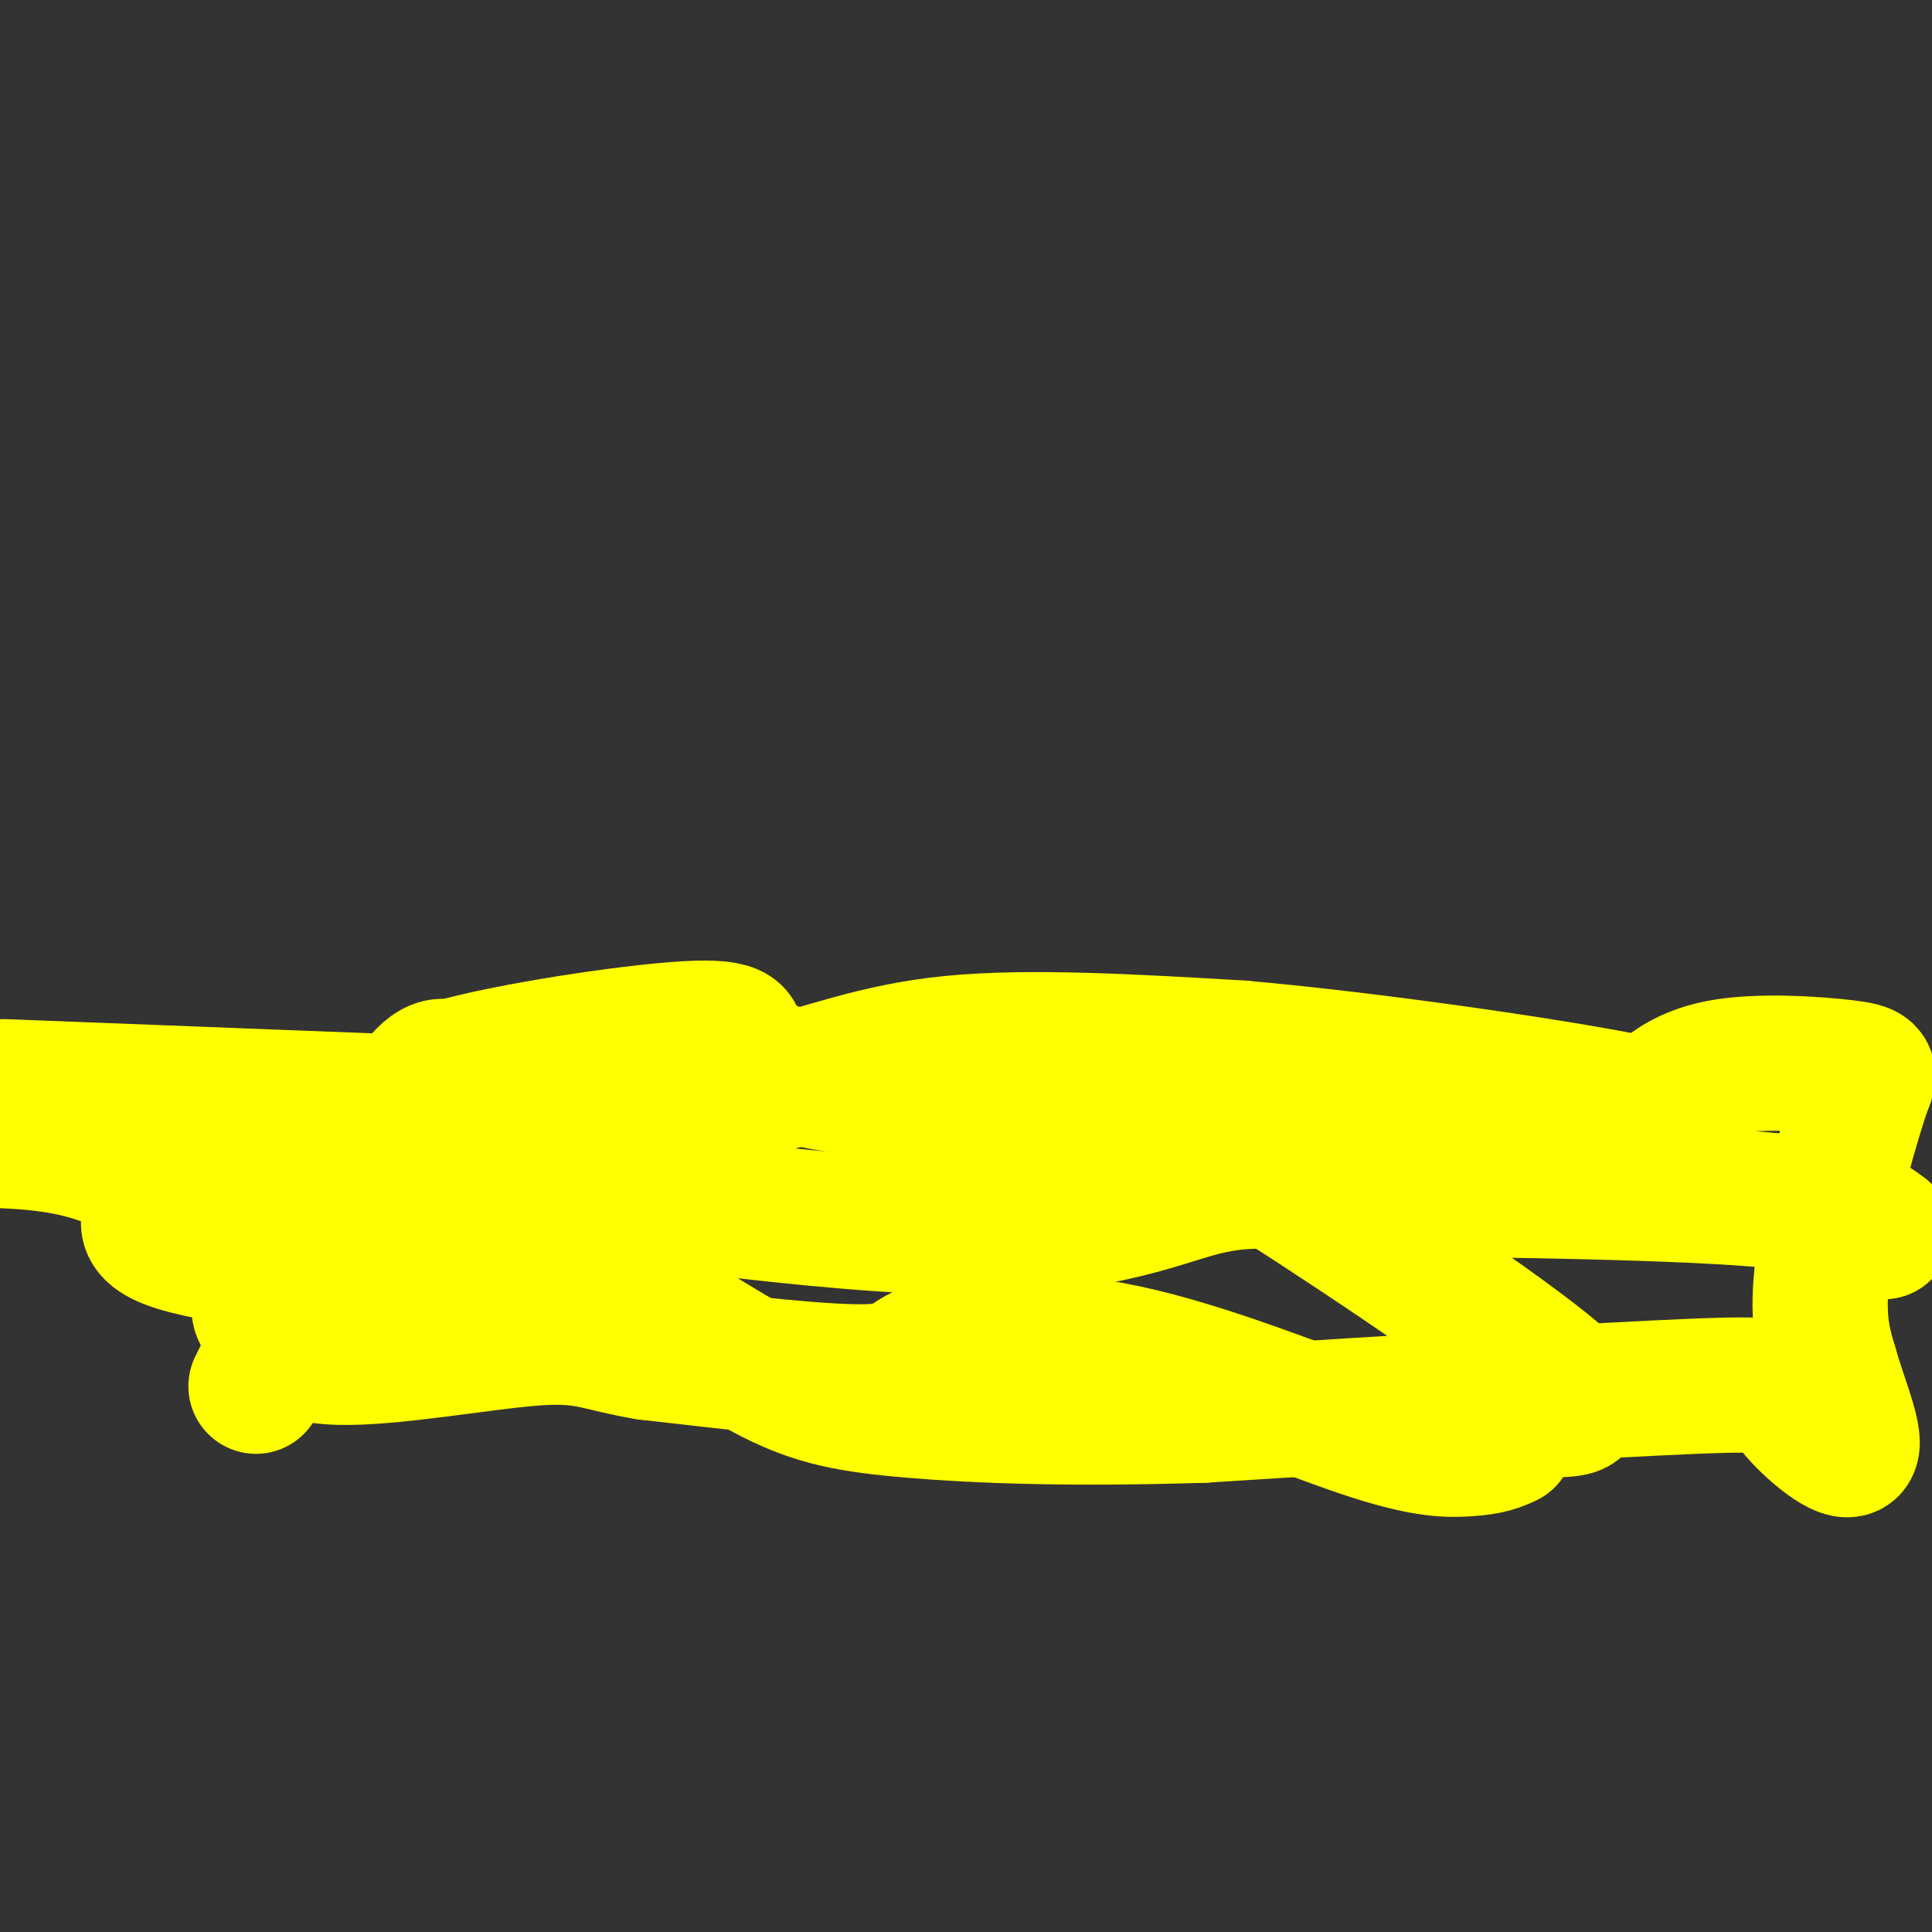
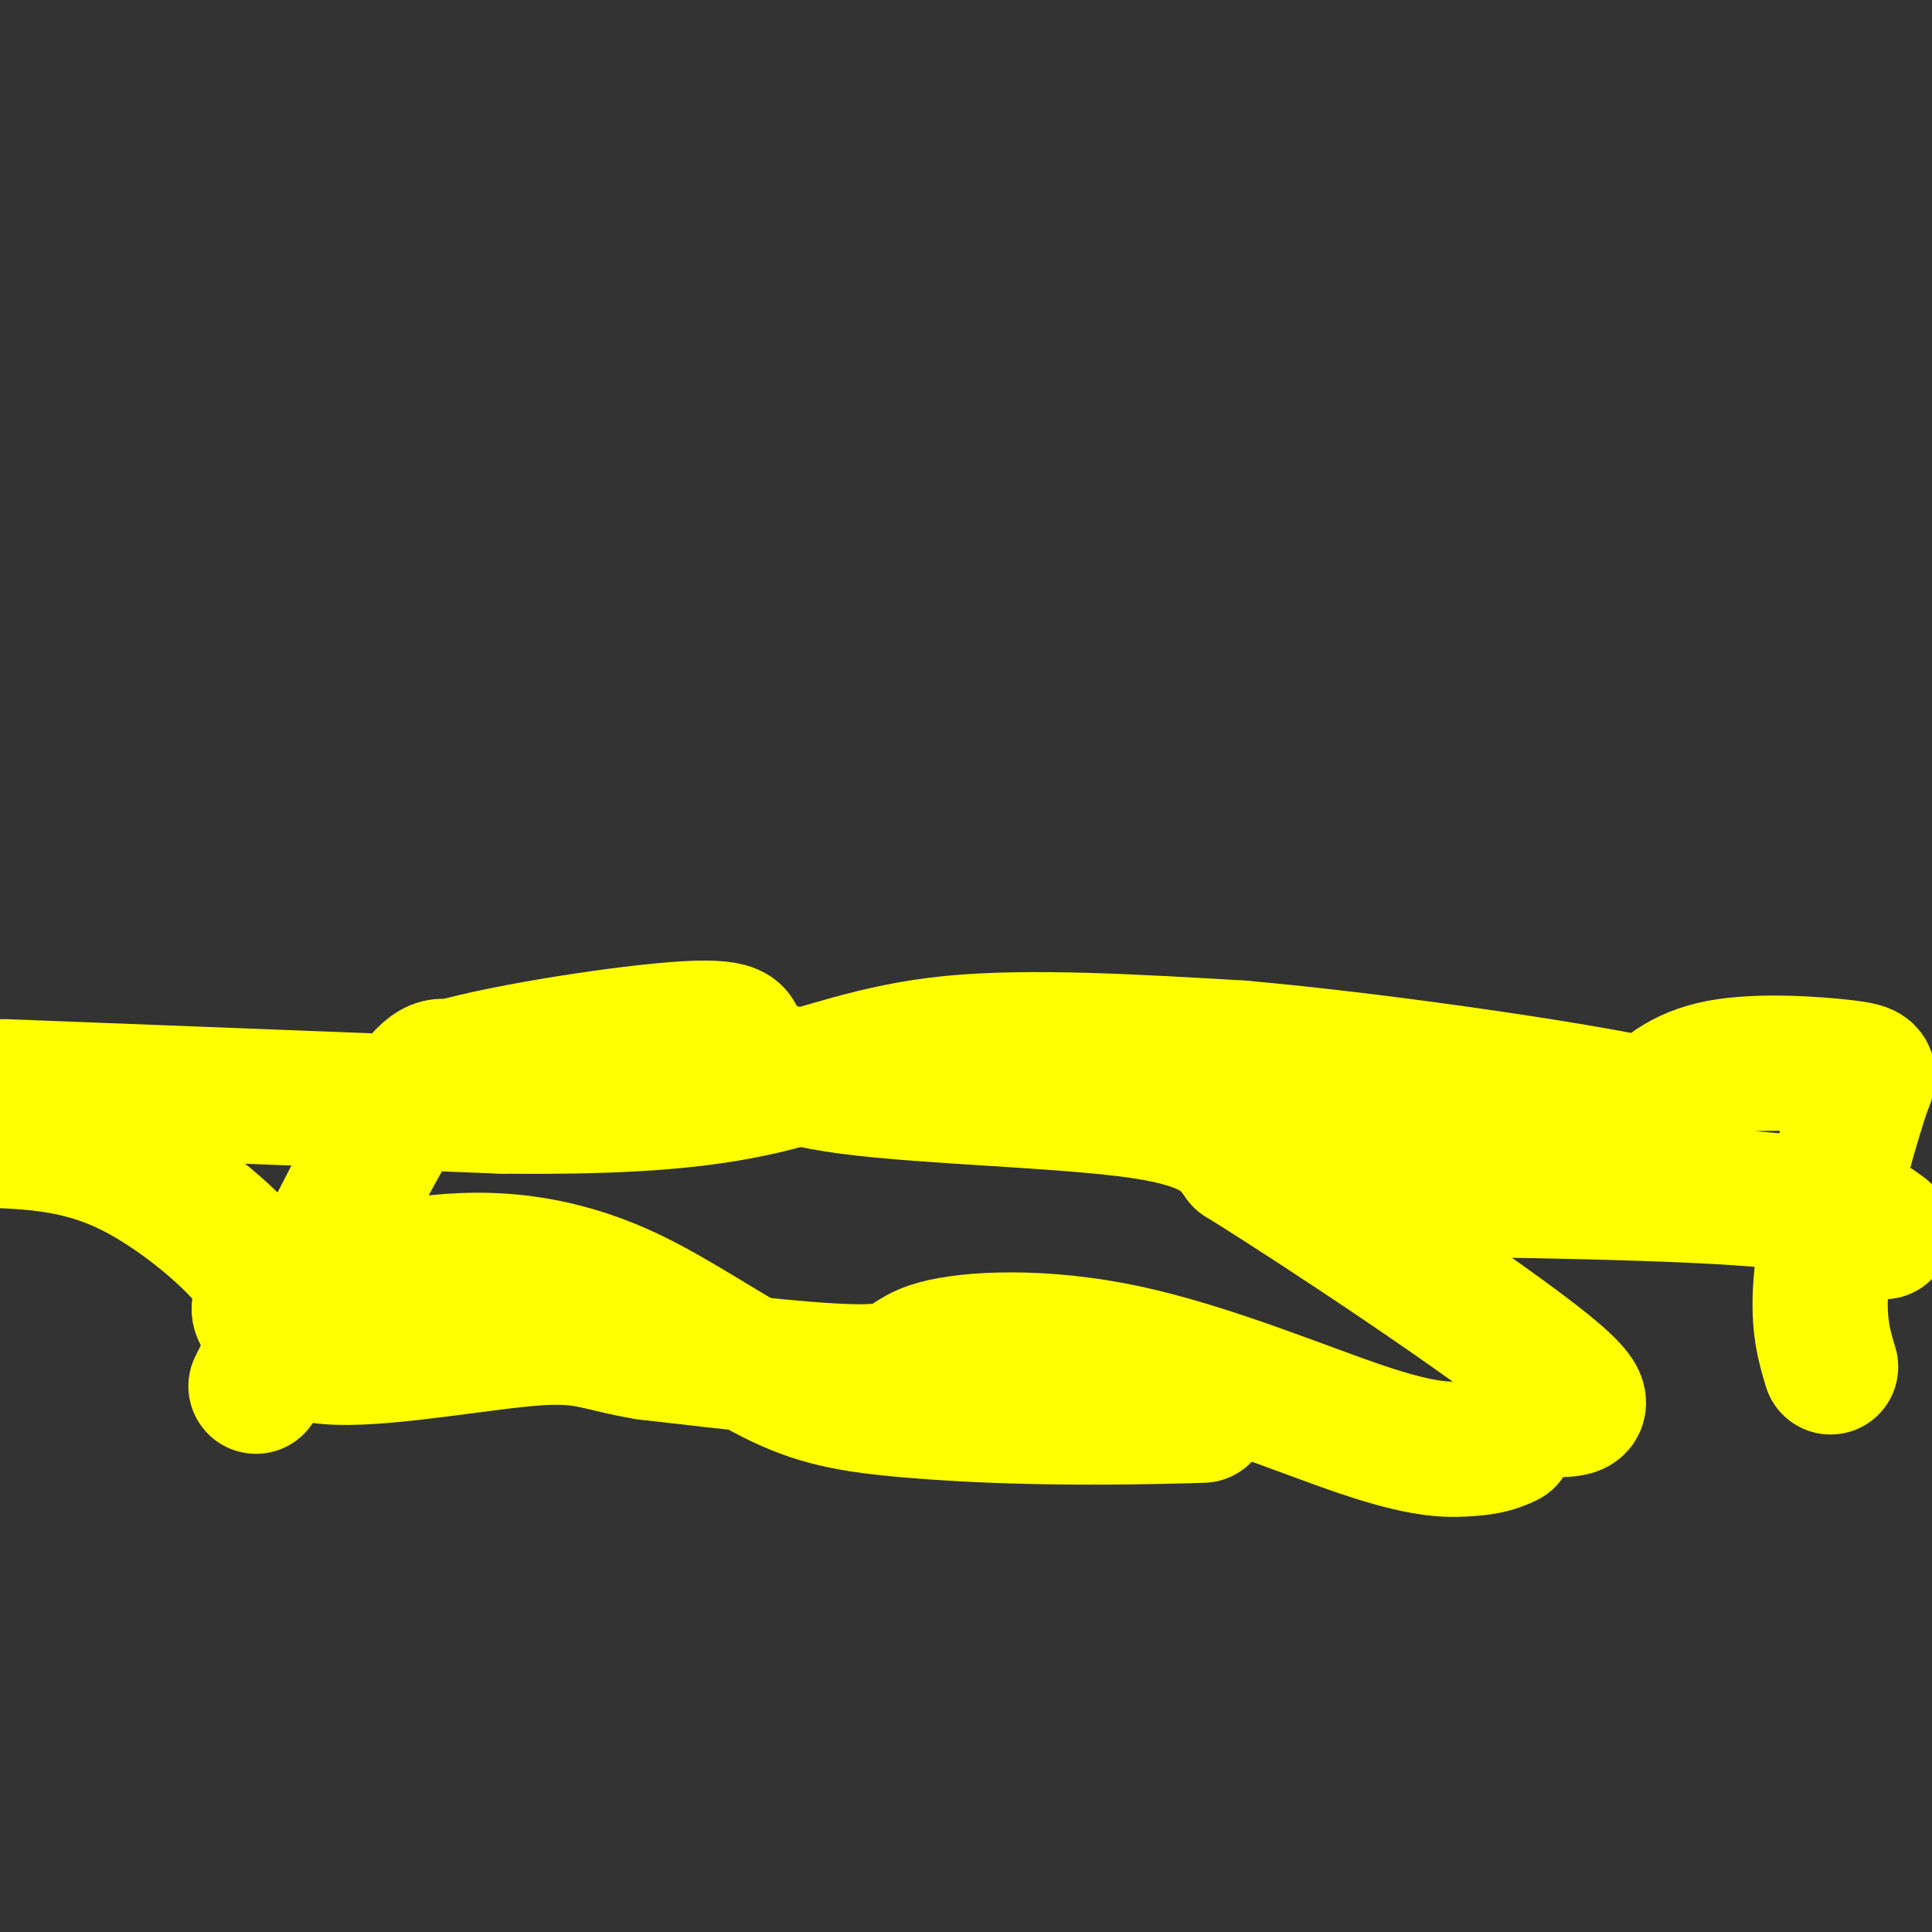
<svg xmlns="http://www.w3.org/2000/svg" viewBox="0 0 400 400" version="1.1">
  <rect x="0" y="0" width="400" height="400" fill="#333333" stroke="none" />
  <g fill="none" stroke="#ffff00" stroke-width="28" stroke-linecap="round" stroke-linejoin="round">
    <path d="M53,287c11.167,-22.500 22.333,-45.000 29,-56c6.667,-11.000 8.833,-10.500 11,-10" />
    <path d="M93,221c12.156,-3.511 37.044,-7.289 49,-8c11.956,-0.711 10.978,1.644 10,4" />
    <path d="M152,217c3.655,2.250 7.792,5.875 24,8c16.208,2.125 44.488,2.750 60,5c15.512,2.250 18.256,6.125 21,10" />
    <path d="M257,240c17.405,10.810 50.417,32.833 63,43c12.583,10.167 4.738,8.476 0,9c-4.738,0.524 -6.369,3.262 -8,6" />
    <path d="M312,298c-2.634,1.375 -5.220,1.812 -9,2c-3.780,0.188 -8.756,0.128 -21,-4c-12.244,-4.128 -31.756,-12.323 -49,-16c-17.244,-3.677 -32.220,-2.836 -39,-1c-6.780,1.836 -5.366,4.667 -14,5c-8.634,0.333 -27.317,-1.834 -46,-4" />
    <path d="M134,280c-10.071,-1.643 -12.250,-3.750 -23,-3c-10.750,0.750 -30.071,4.357 -41,4c-10.929,-0.357 -13.464,-4.679 -16,-9" />
    <path d="M54,272c-1.512,-2.250 2.708,-3.375 -1,-9c-3.708,-5.625 -15.345,-15.750 -26,-21c-10.655,-5.250 -20.327,-5.625 -30,-6" />
    <path d="M1,225c0.000,0.000 103.000,4.000 103,4" />
    <path d="M104,229c26.548,0.262 41.417,-1.083 54,-4c12.583,-2.917 22.881,-7.405 39,-9c16.119,-1.595 38.060,-0.298 60,1" />
    <path d="M257,217c26.933,2.378 64.267,7.822 80,11c15.733,3.178 9.867,4.089 4,5" />
    <path d="M341,233c0.833,0.167 0.917,-1.917 1,-4" />
    <path d="M342,229c1.826,-2.408 5.892,-6.429 14,-8c8.108,-1.571 20.260,-0.692 26,0c5.740,0.692 5.069,1.198 4,4c-1.069,2.802 -2.534,7.901 -4,13" />
    <path d="M382,238c-1.822,7.489 -4.378,19.711 -5,28c-0.622,8.289 0.689,12.644 2,17" />
-     <path d="M379,283c1.949,6.943 5.821,15.799 4,17c-1.821,1.201 -9.337,-5.254 -12,-9c-2.663,-3.746 -0.475,-4.785 -20,-4c-19.525,0.785 -60.762,3.392 -102,6" />
    <path d="M249,293c-27.997,0.882 -46.988,0.087 -60,-1c-13.012,-1.087 -20.044,-2.467 -29,-7c-8.956,-4.533 -19.834,-12.221 -30,-17c-10.166,-4.779 -19.619,-6.651 -28,-7c-8.381,-0.349 -15.691,0.826 -23,2" />
-     <path d="M79,263c-13.476,-0.512 -35.667,-2.792 -44,-6c-8.333,-3.208 -2.810,-7.345 3,-10c5.810,-2.655 11.905,-3.827 18,-5" />
-     <path d="M56,242c4.041,-1.628 5.145,-3.199 31,0c25.855,3.199 76.461,11.169 108,12c31.539,0.831 44.011,-5.477 54,-8c9.989,-2.523 17.494,-1.262 25,0" />
    <path d="M274,246c21.667,0.133 63.333,0.467 86,2c22.667,1.533 26.333,4.267 30,7" />
  </g>
</svg>